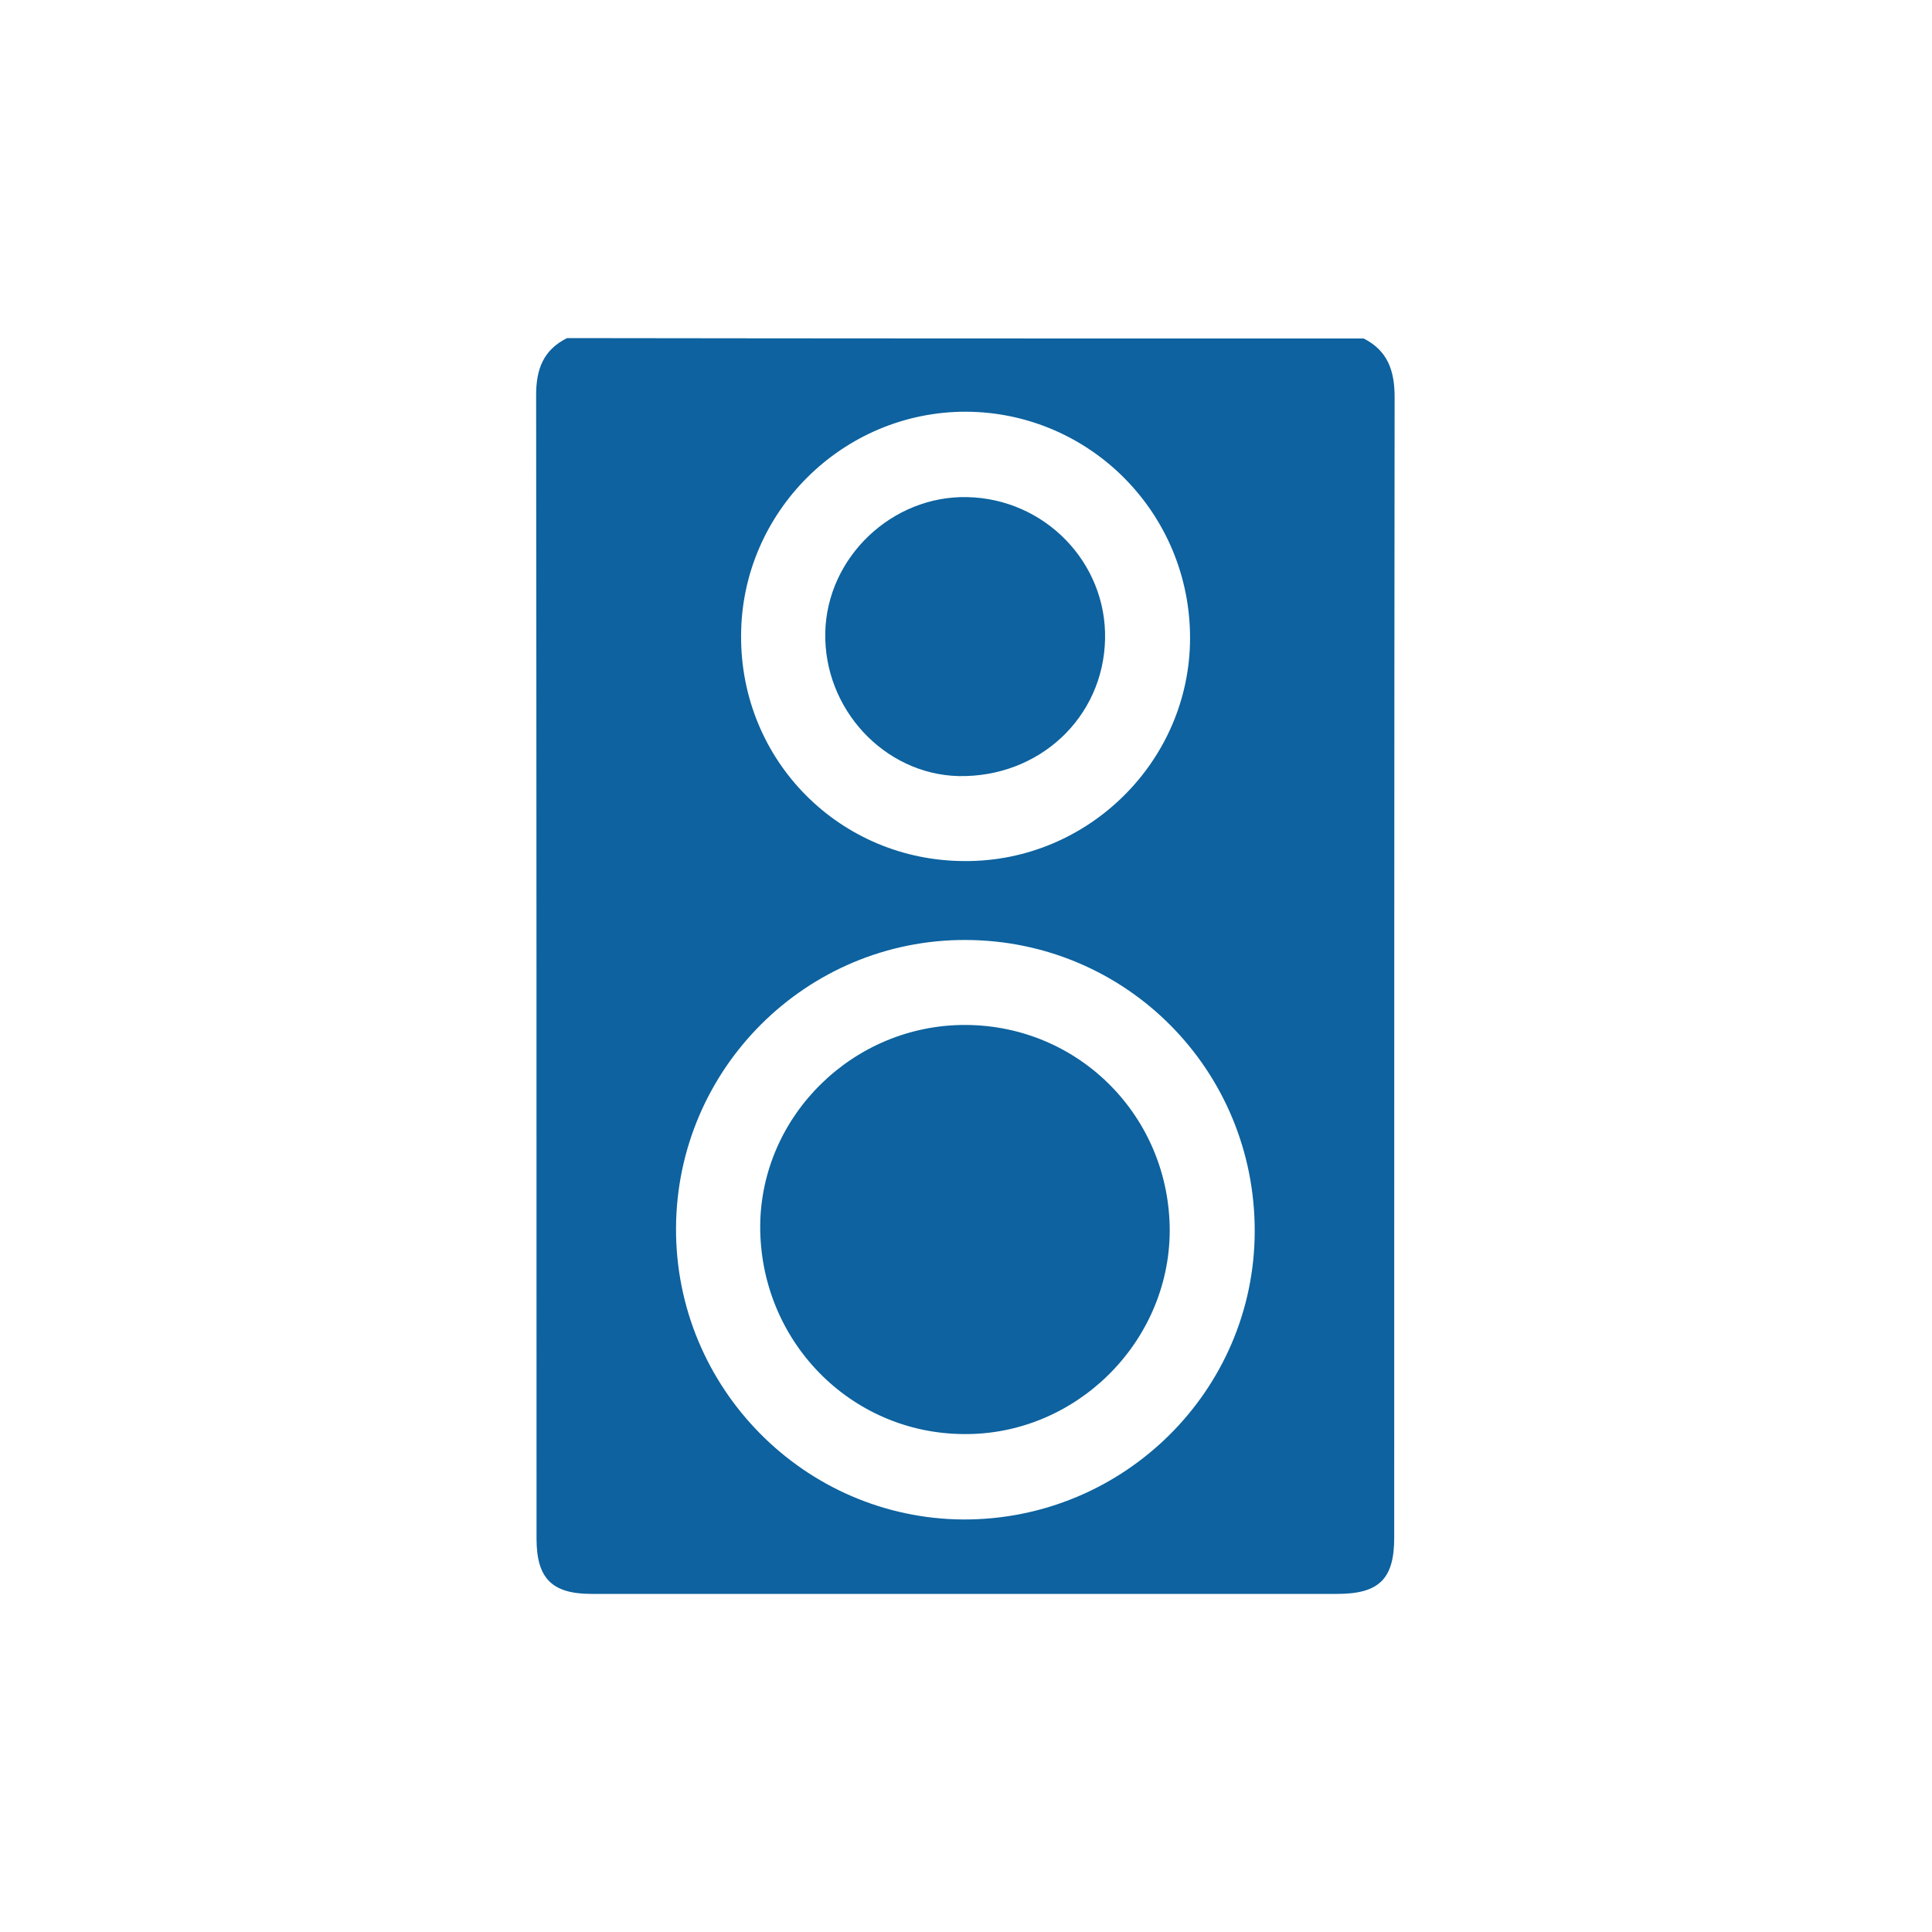
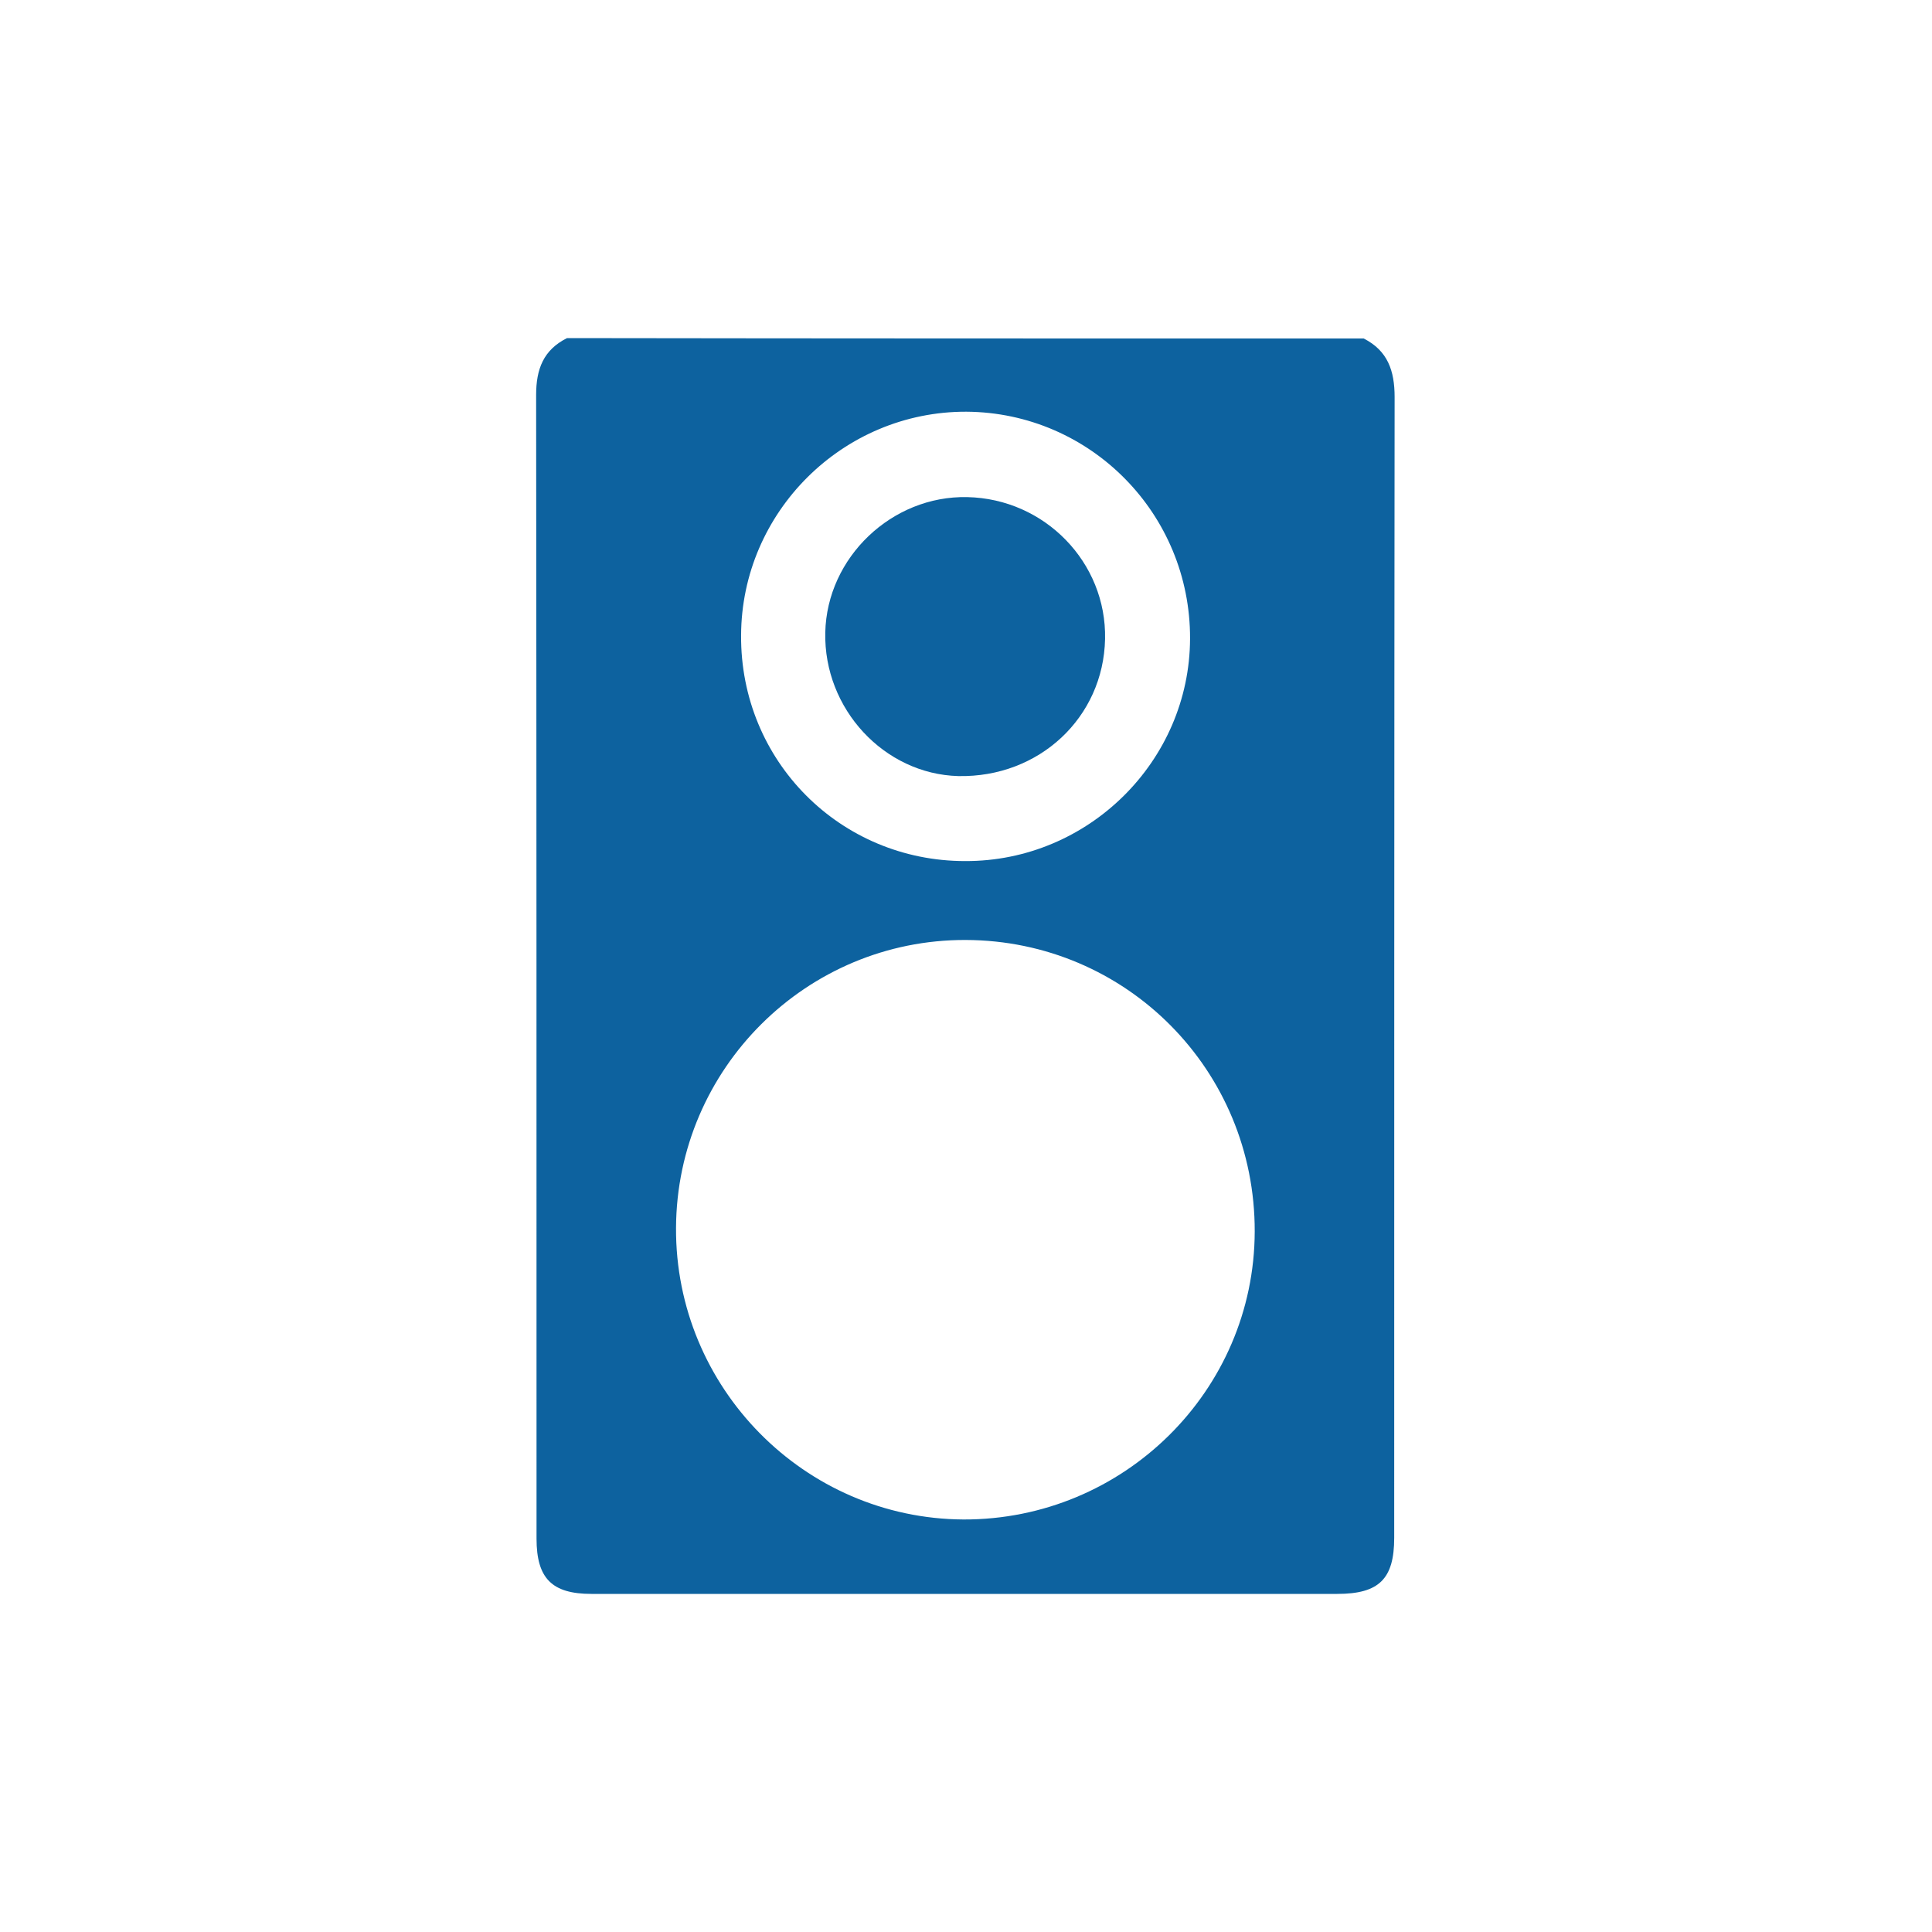
<svg xmlns="http://www.w3.org/2000/svg" width="400" height="400" viewBox="0 0 400 400" fill="none">
  <path d="M282.341 70.084C287.308 72.61 288.74 76.736 288.74 82.209C288.655 160.933 288.655 239.657 288.655 318.381C288.655 326.885 285.54 330 276.868 330C225.424 330 173.895 330 122.451 330C114.284 330 111.084 326.801 111.084 318.549C111.084 239.657 111.084 160.68 111 81.788C111 76.399 112.516 72.442 117.399 70C172.38 70.084 227.36 70.084 282.341 70.084ZM199.912 194.611C166.991 194.527 140.132 221.218 139.964 254.223C139.795 287.312 166.57 314.424 199.491 314.592C232.665 314.676 259.692 287.902 259.776 254.981C259.86 221.554 233.17 194.696 199.912 194.611ZM199.828 178.277C225.339 178.361 246.304 157.565 246.389 132.221C246.473 106.373 225.76 85.408 200.08 85.24C174.484 85.155 153.519 106.036 153.435 131.548C153.267 157.481 173.895 178.277 199.828 178.277Z" fill="#0D629F" />
-   <path d="M199.911 212.207C223.486 212.292 242.262 231.32 242.178 254.979C242.01 278.049 222.644 297.162 199.49 296.909C175.999 296.741 157.308 277.544 157.392 253.801C157.56 230.899 176.757 212.123 199.911 212.207Z" fill="#0D629F" />
  <path d="M200.249 102.921C216.33 103.257 229.128 116.476 228.792 132.305C228.455 148.555 215.152 161.016 198.396 160.68C183.073 160.259 170.527 146.787 170.864 130.958C171.201 115.382 184.672 102.584 200.249 102.921Z" fill="#0D629F" />
</svg>